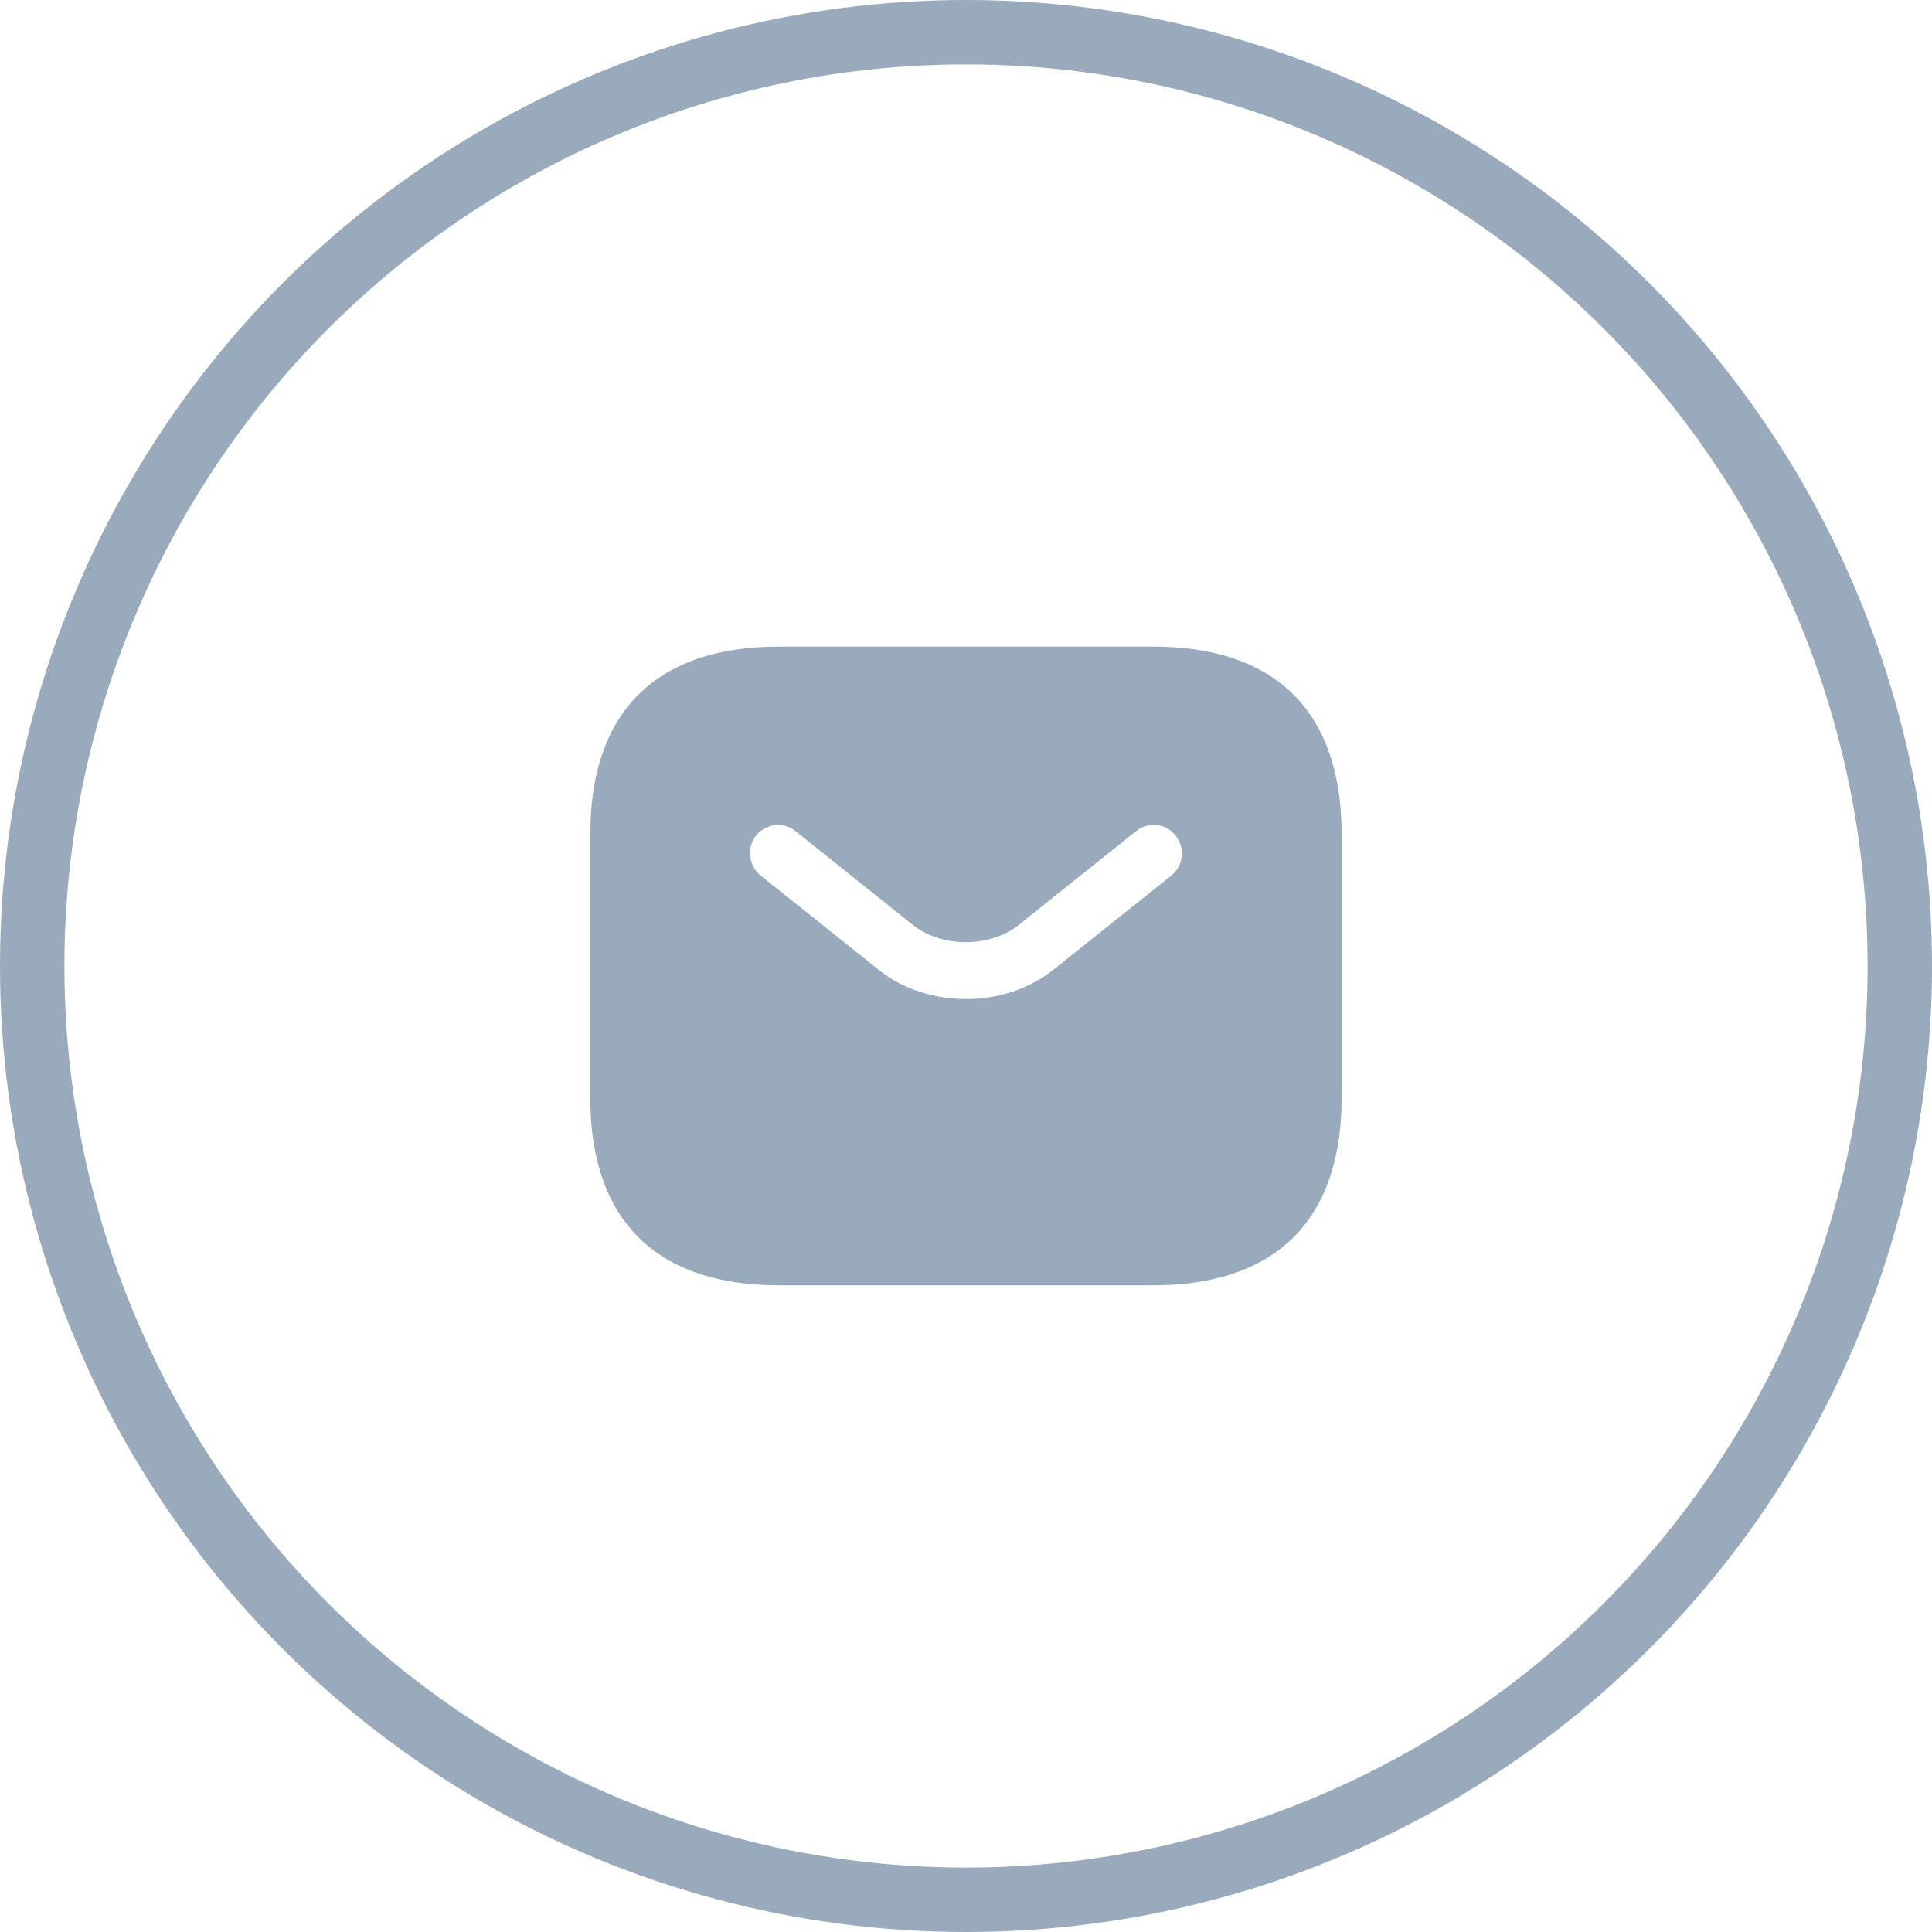
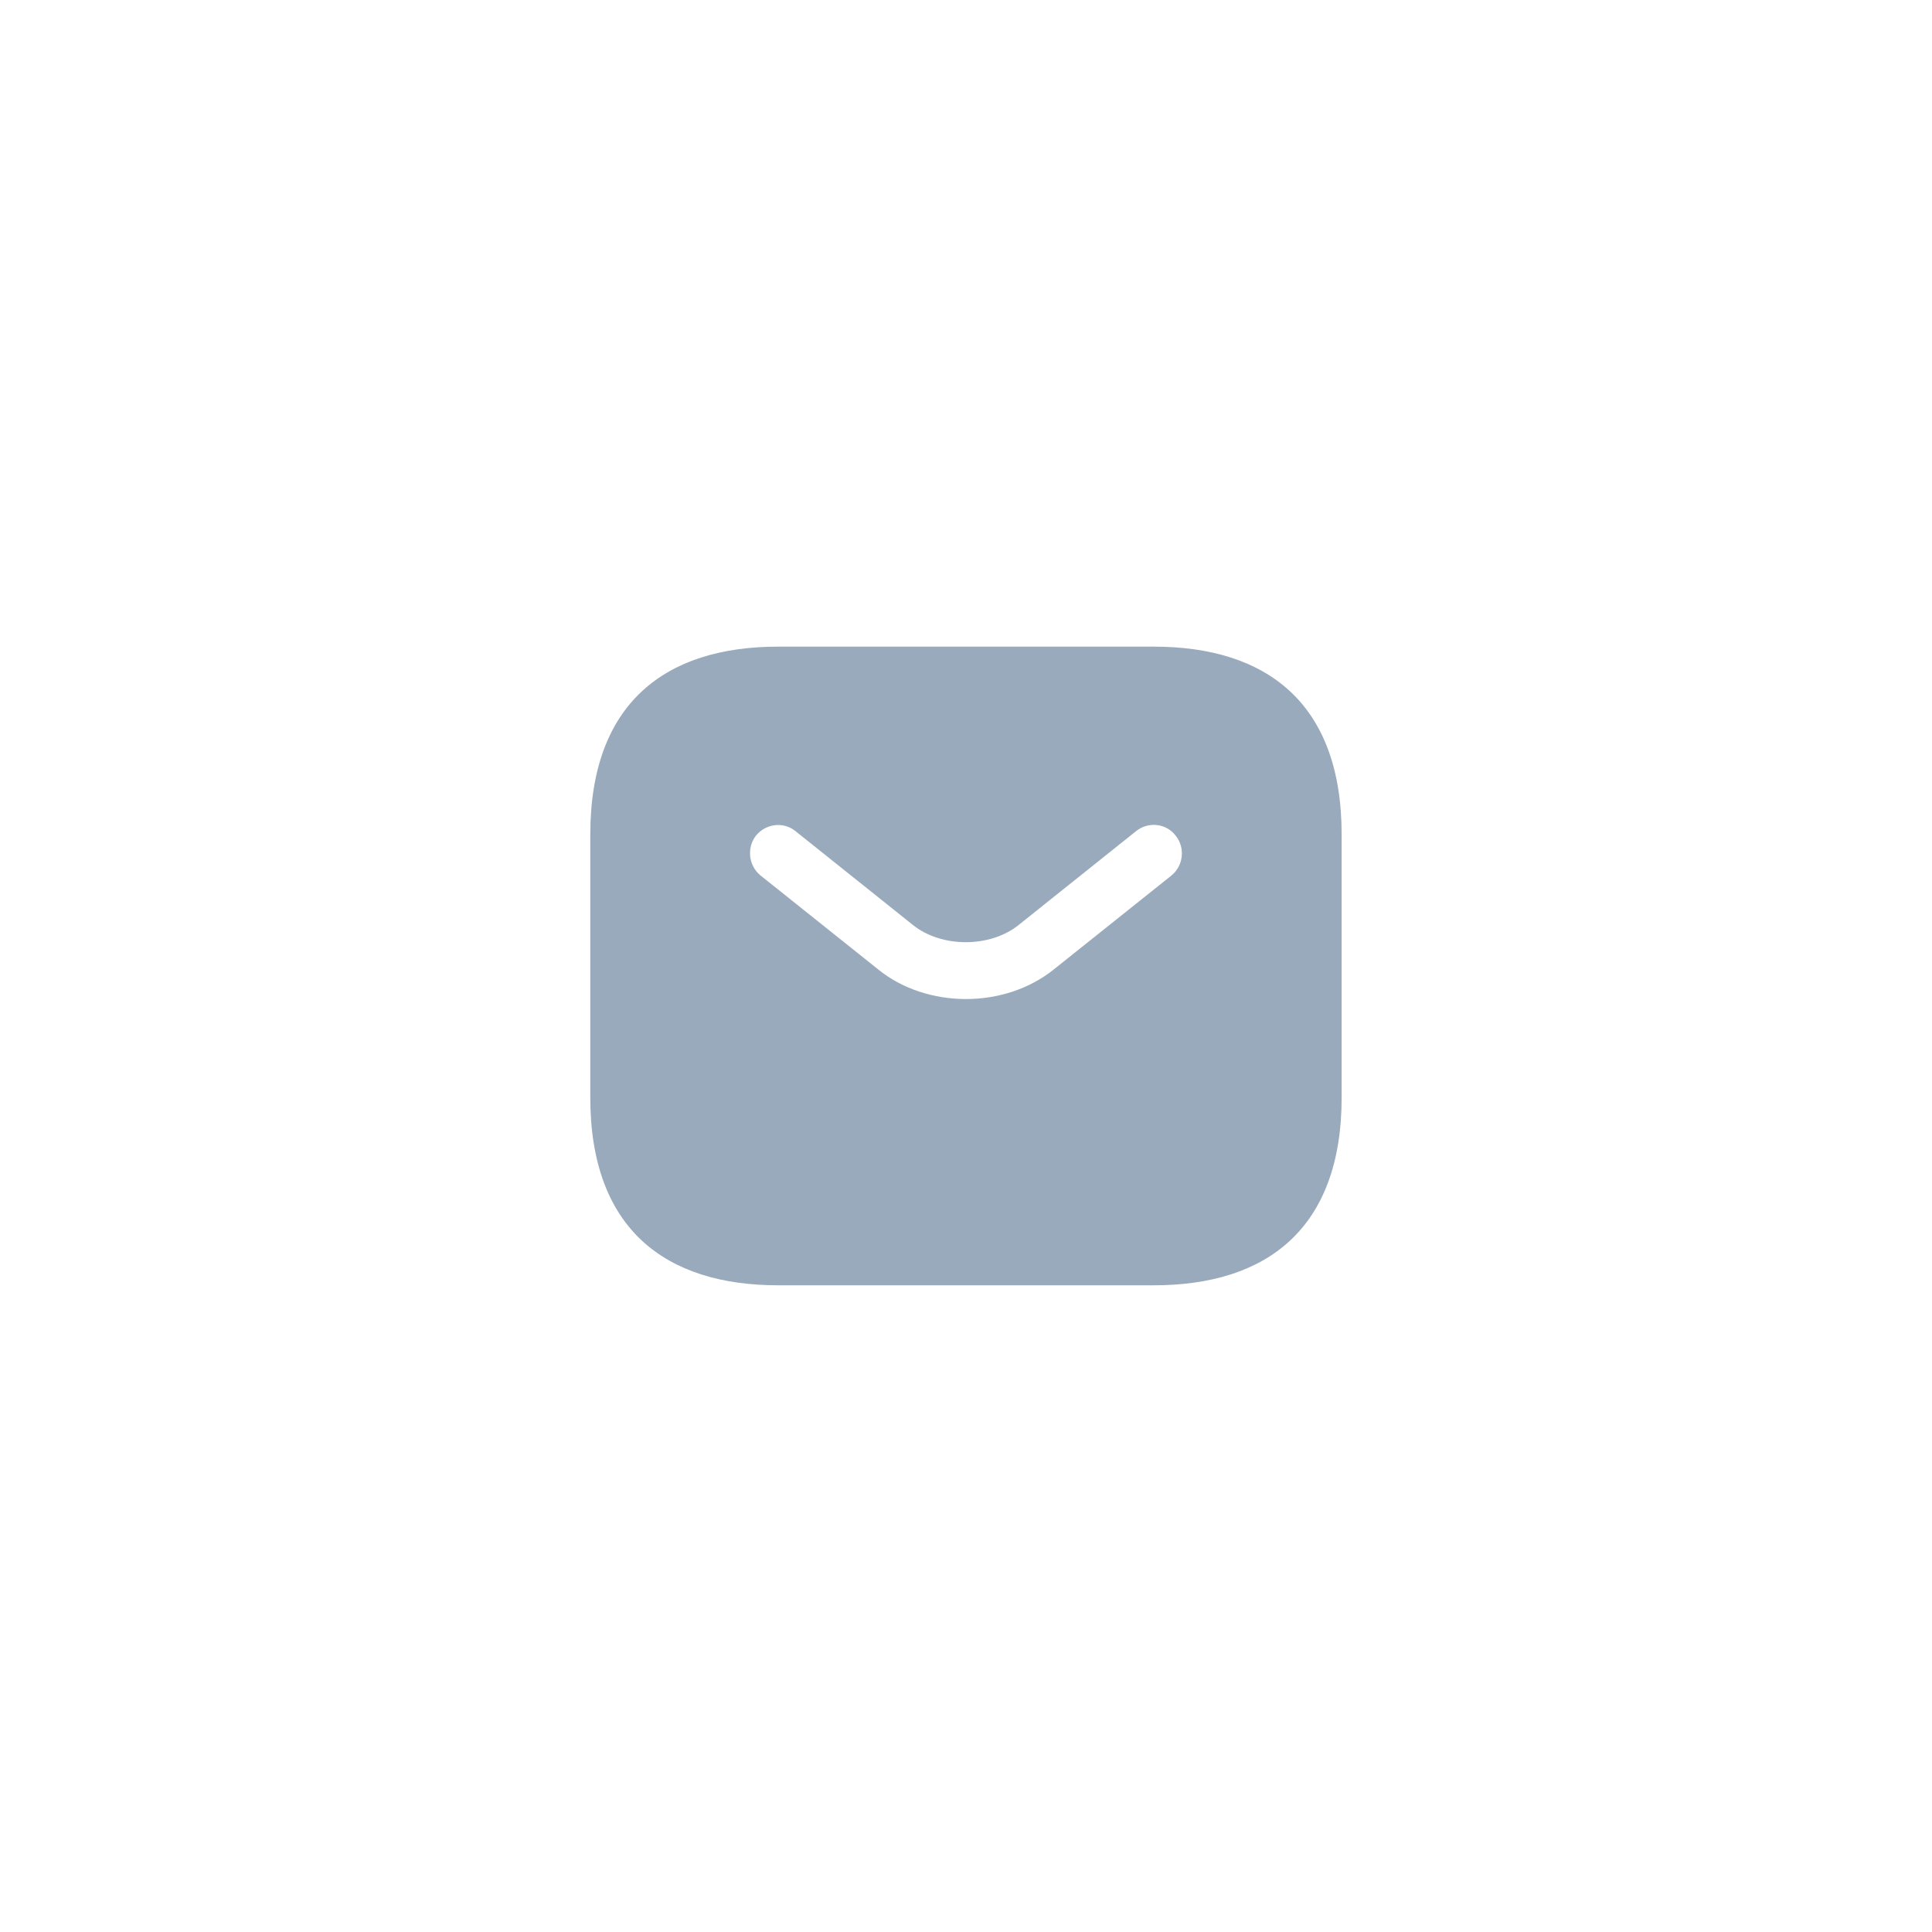
<svg xmlns="http://www.w3.org/2000/svg" width="30" height="30" viewBox="0 0 30 30" fill="none">
-   <circle cx="15" cy="15" r="14.5" stroke="#99AABD" />
  <path d="M17.916 10.041H12.083C10.333 10.041 9.166 10.916 9.166 12.958V17.041C9.166 19.083 10.333 19.958 12.083 19.958H17.916C19.666 19.958 20.833 19.083 20.833 17.041V12.958C20.833 10.916 19.666 10.041 17.916 10.041ZM18.191 13.594L16.365 15.052C15.98 15.361 15.49 15.513 15 15.513C14.51 15.513 14.014 15.361 13.635 15.052L11.809 13.594C11.622 13.442 11.593 13.162 11.739 12.975C11.891 12.789 12.165 12.754 12.351 12.905L14.177 14.364C14.621 14.719 15.373 14.719 15.816 14.364L17.642 12.905C17.829 12.754 18.109 12.783 18.255 12.975C18.407 13.162 18.377 13.442 18.191 13.594Z" fill="#99AABD" />
</svg>